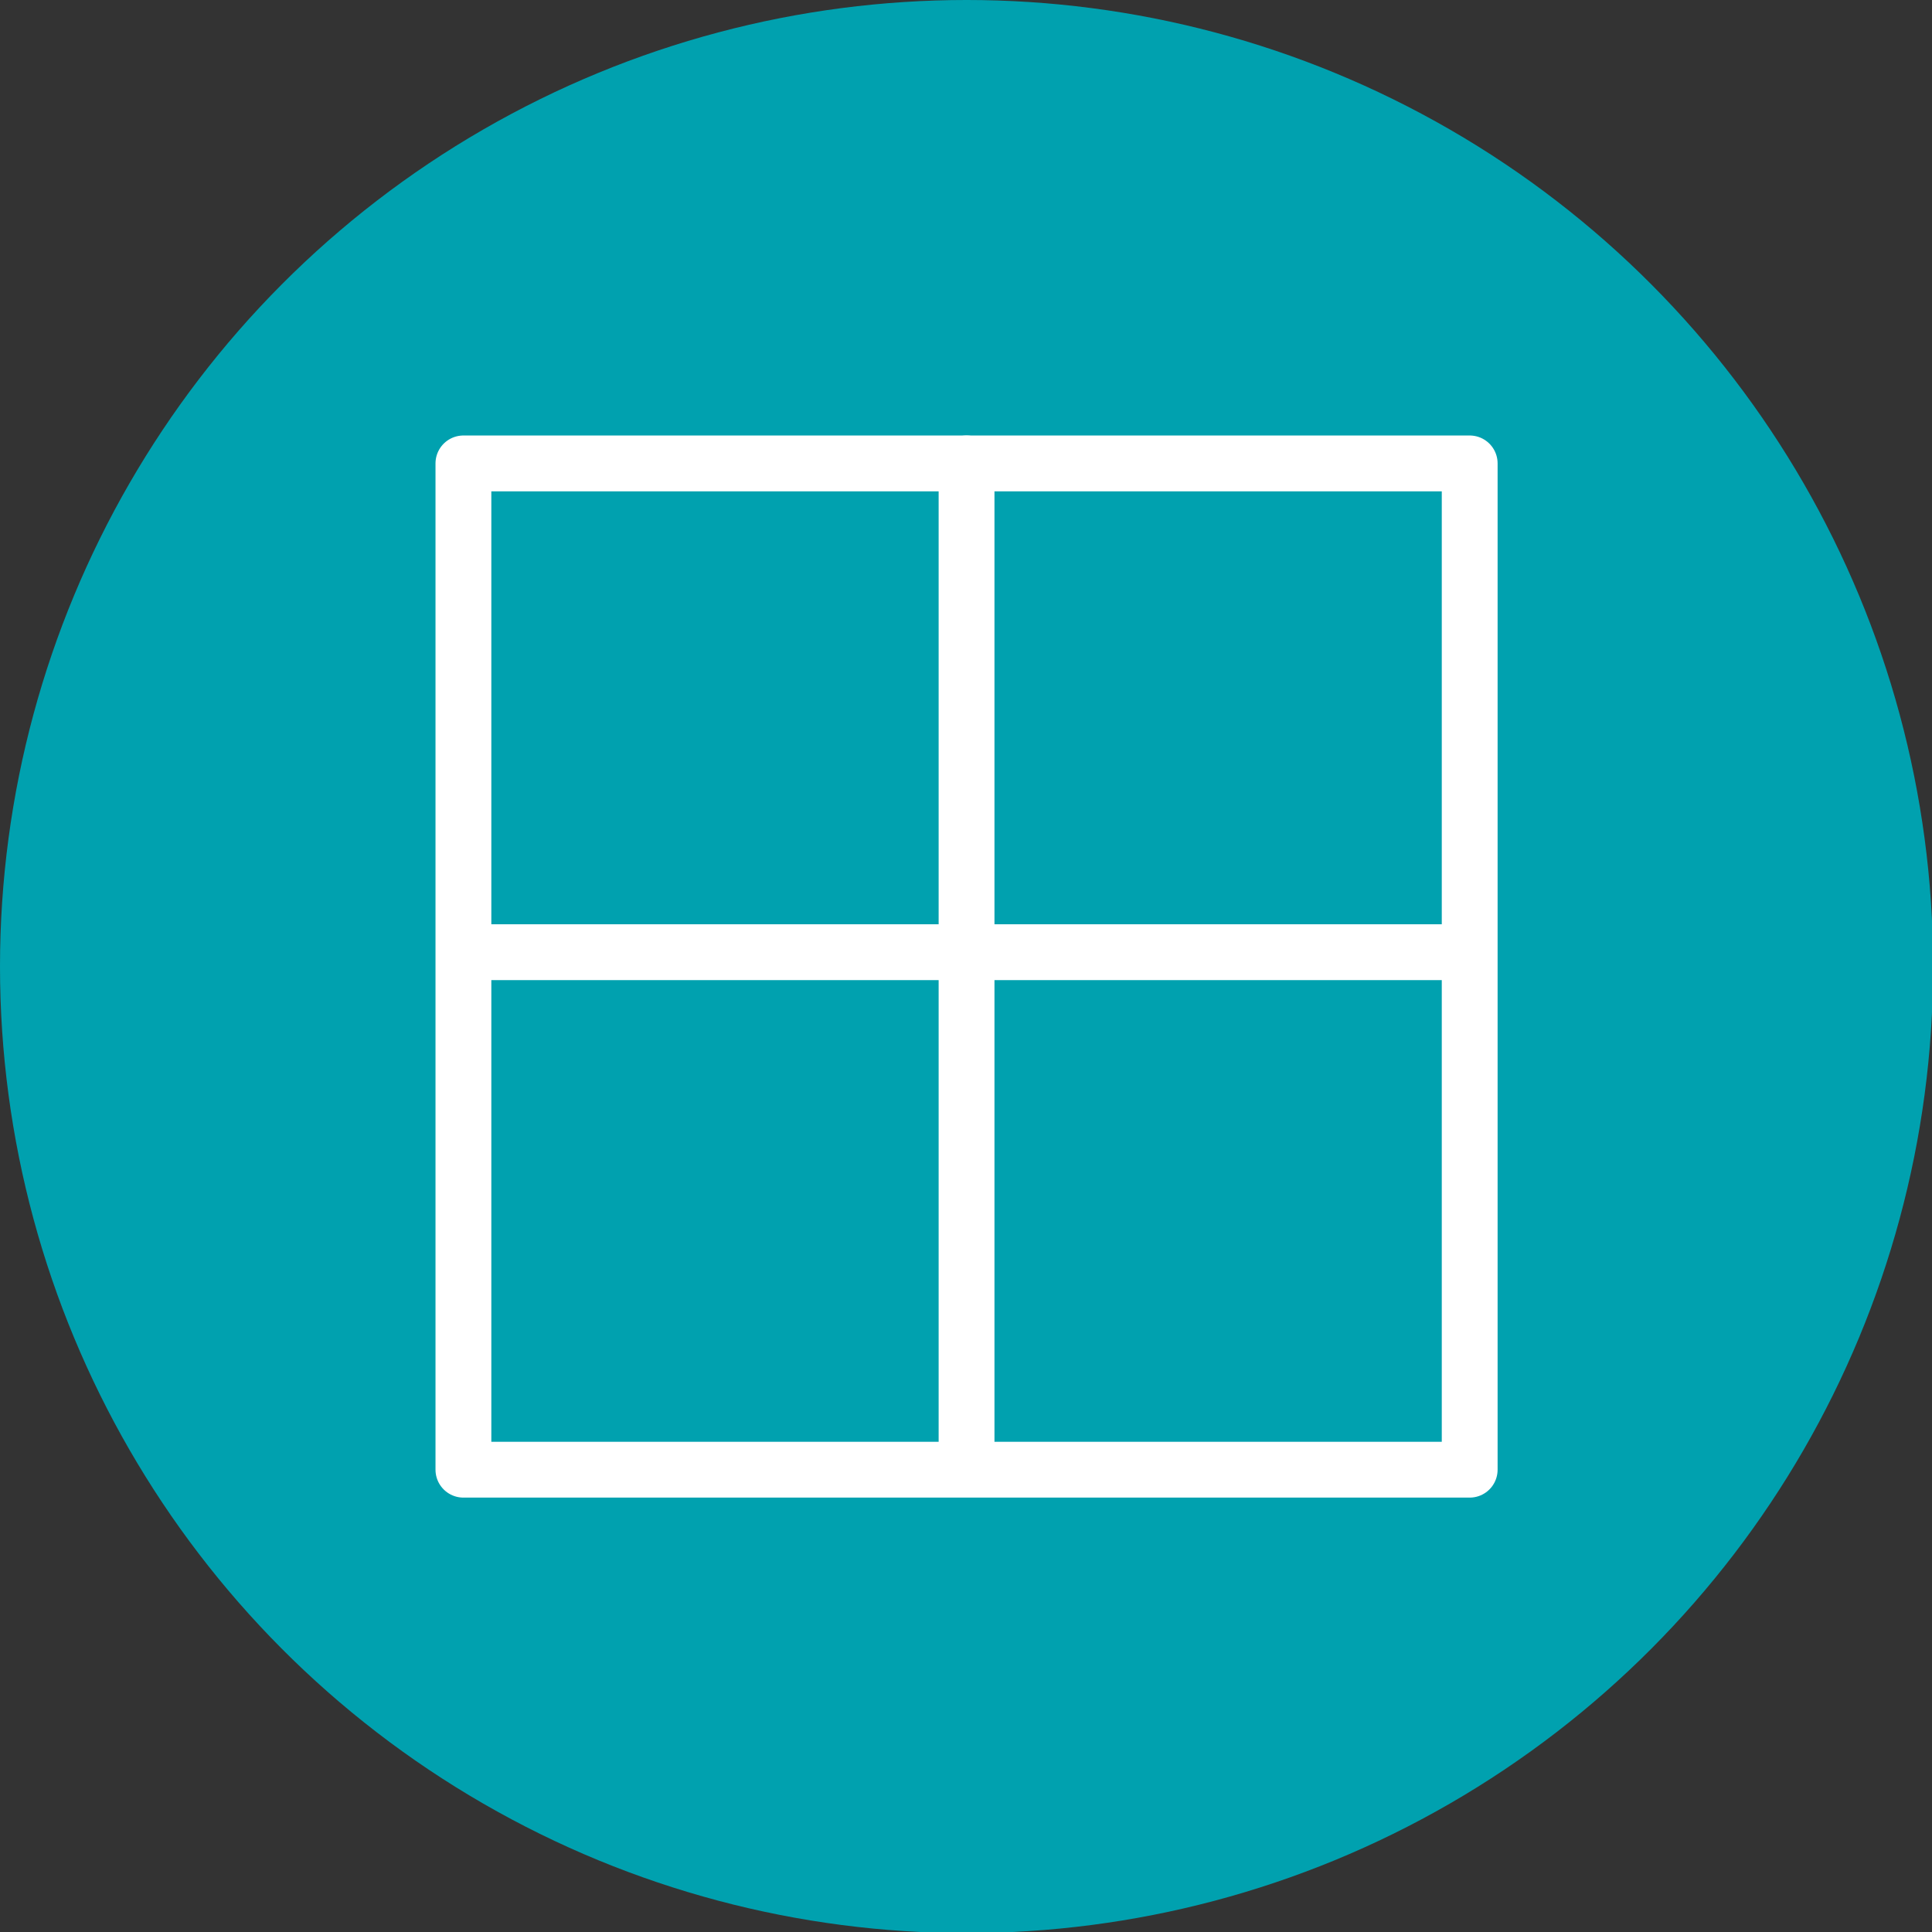
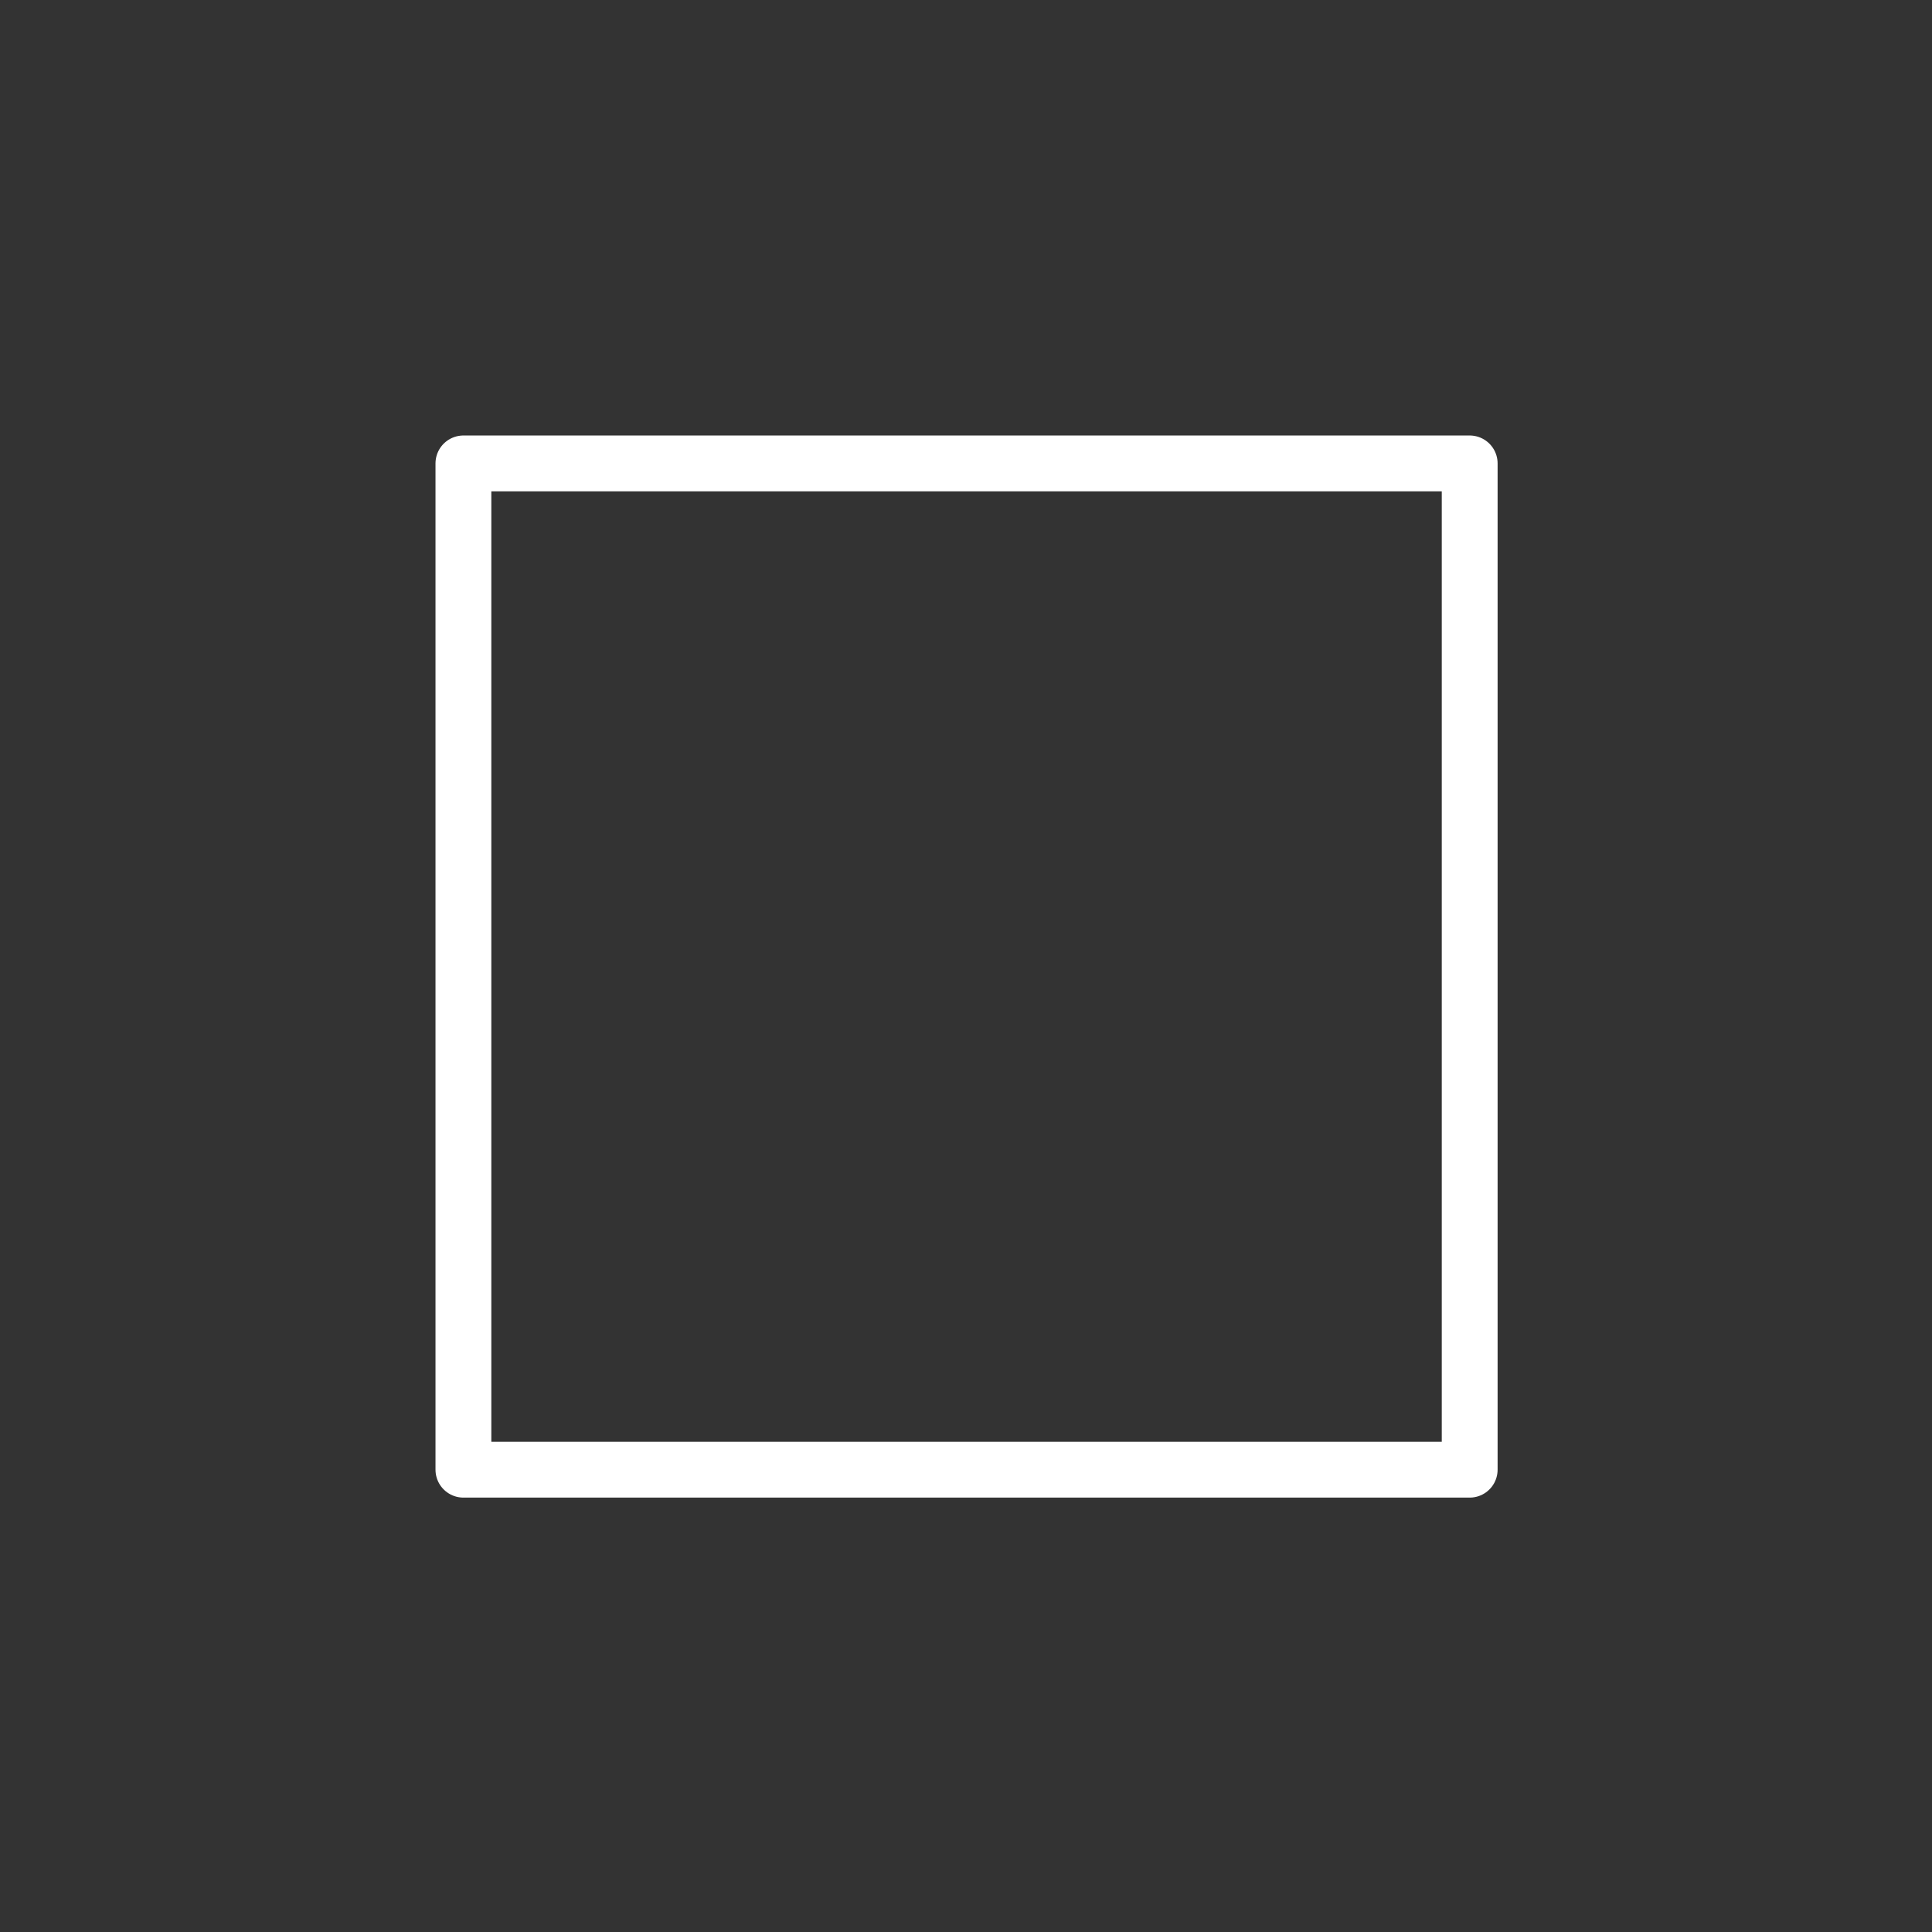
<svg xmlns="http://www.w3.org/2000/svg" version="1.1" id="Layer_1" x="0px" y="0px" viewBox="0 0 175.1 175.1" style="enable-background:new 0 0 175.1 175.1;" xml:space="preserve">
  <rect x="0" y="0" width="175.1" height="175.1" fill="#333333" stroke="none" />
  <style type="text/css">
	.st0{fill:#00A1AF;}
	.st1{fill:none;stroke:#FFFFFF;stroke-width:5.06;stroke-linecap:round;stroke-linejoin:round;}
</style>
  <g id="Layer_2_1_">
    <g id="Layer_1-2">
-       <circle class="st0" cx="87.6" cy="87.6" r="87.6" />
      <rect x="42" y="42" class="st1" width="91.2" height="91.2" />
-       <line class="st1" x1="87.6" y1="42" x2="87.6" y2="130.6" />
-       <line class="st1" x1="131.9" y1="86.3" x2="43.2" y2="86.3" />
    </g>
  </g>
</svg>